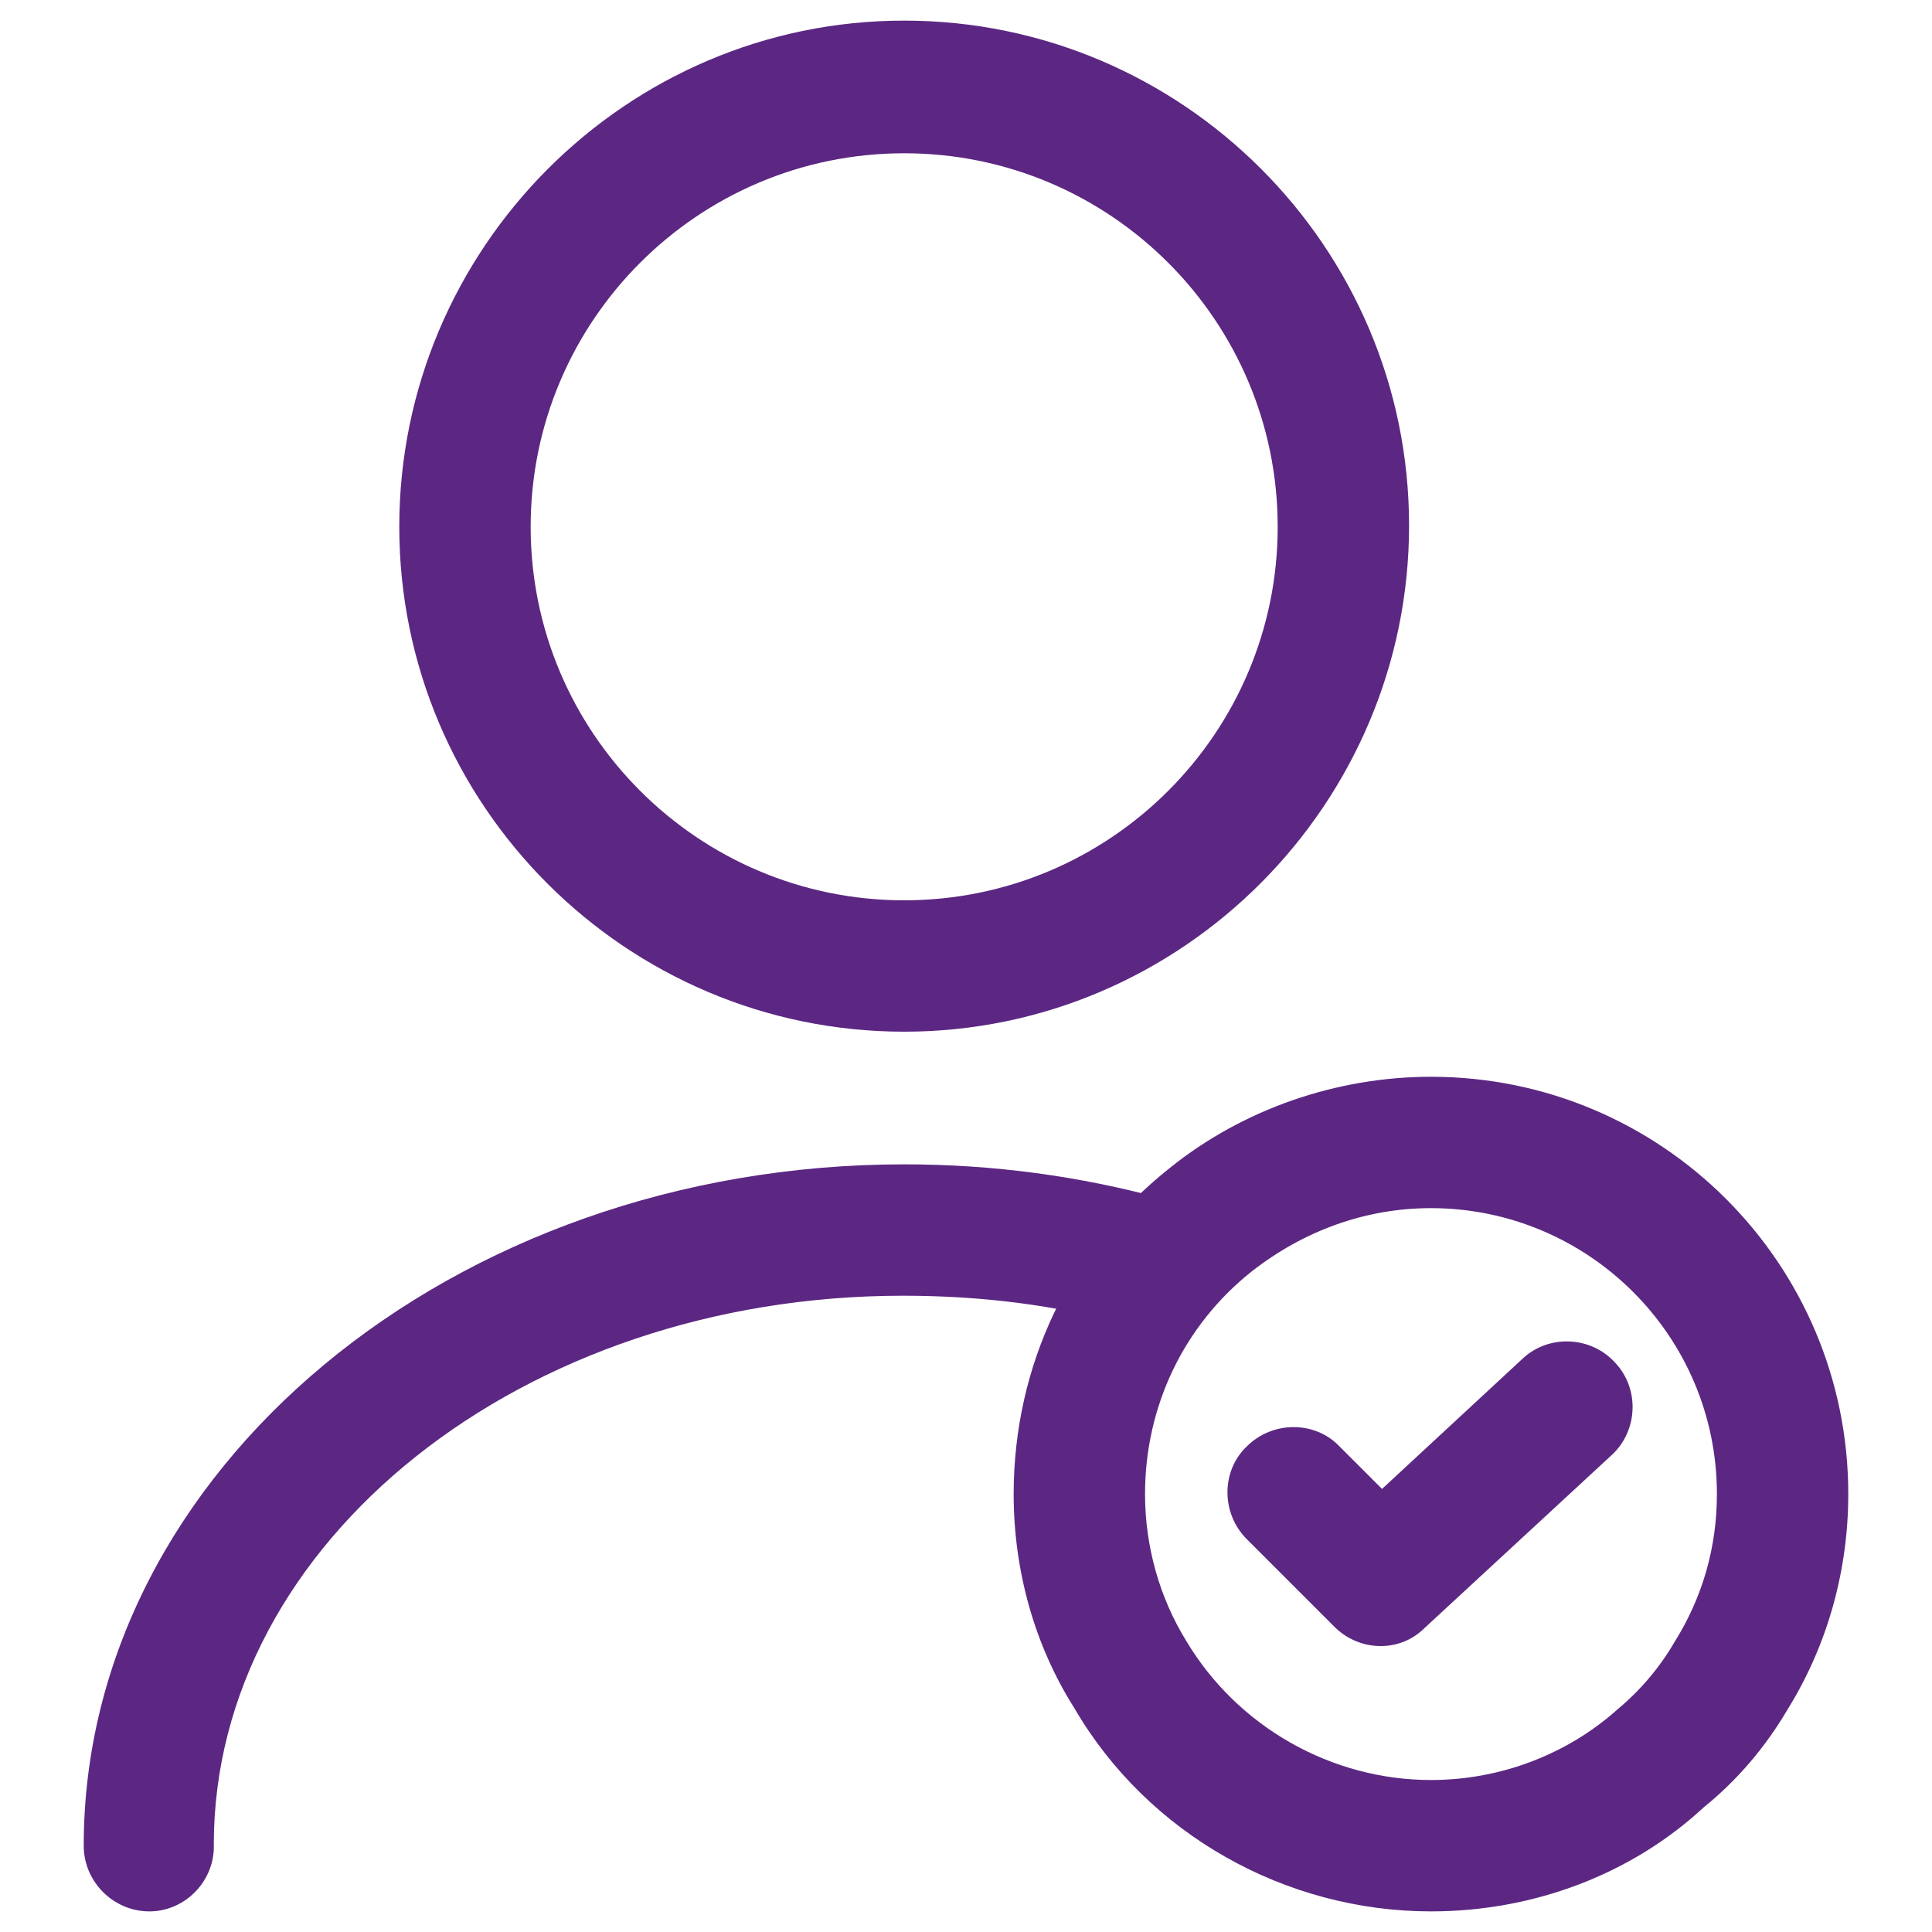
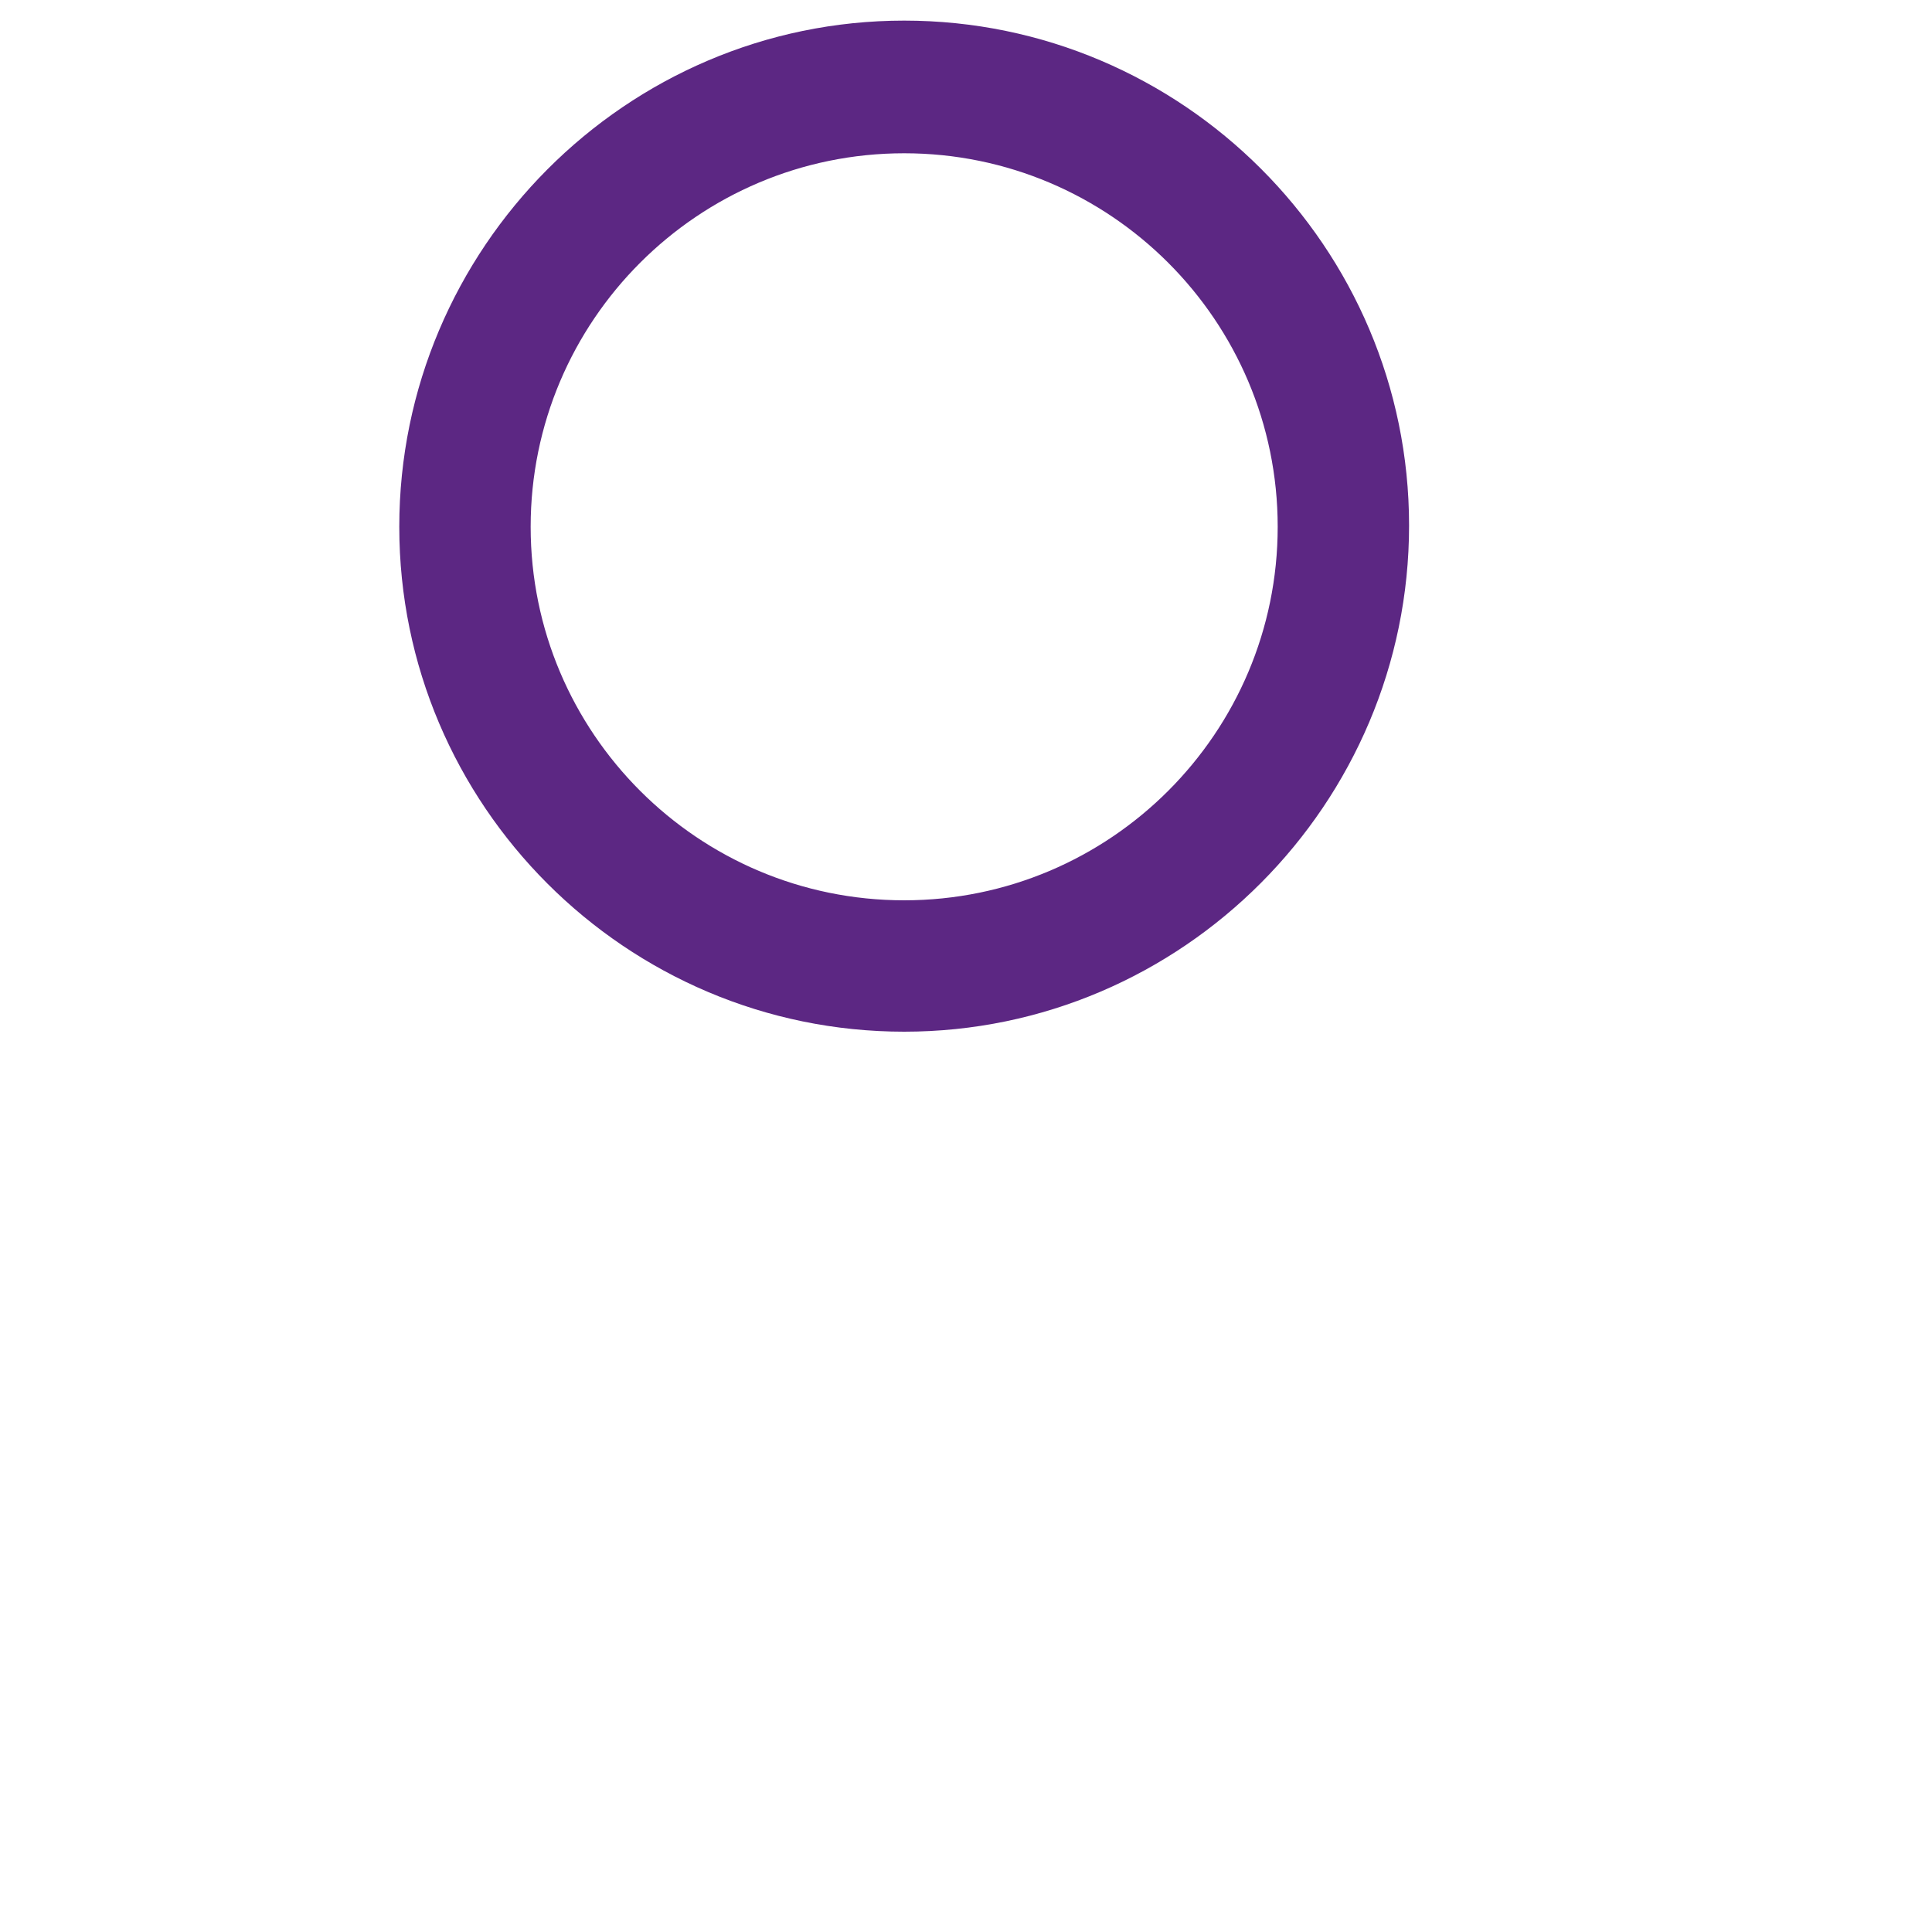
<svg xmlns="http://www.w3.org/2000/svg" version="1.1" id="Layer_1" x="0px" y="0px" viewBox="0 0 150 150" style="enable-background:new 0 0 150 150;" xml:space="preserve">
  <style type="text/css">
	.st0{opacity:0.4;enable-background:new    ;}
	.st1{fill:#5C2783;}
</style>
-   <path class="st0" d="M294,148.1c-34,0-61.7-27.7-61.7-61.7c-0.2-40,37.9-73.3,54.3-85.7c4.4-3.3,10.5-3.3,14.9,0  C317.9,13.3,356,47,355.8,86.4C355.8,120.4,328.1,148.1,294,148.1z M294,8.5c-0.3,0-0.8,0.1-1.1,0.4c-11.8,9-50.3,41.2-50.1,77.4  c0,28.3,23,51.3,51.3,51.3s51.3-23,51.3-51.2C345.6,50.7,307,18.1,295.2,9C294.7,8.7,294.4,8.5,294,8.5z" />
  <g>
    <path class="st1" d="M70.2,80.1C48.6,80.1,31,62.5,31,40.9S48.6,1.6,70.2,1.6s39.2,17.6,39.2,39.2S91.8,80.1,70.2,80.1z M70.2,11.9   c-16,0-29,13-29,29s13,29,29,29s29-13,29-29S86.2,11.9,70.2,11.9z" />
-     <path class="st1" d="M11.6,148.4c-2.8,0-5.1-2.3-5.1-5.1c0-29.1,28.6-52.9,63.7-52.9c6.9,0,13.6,0.9,20.2,2.7   c2.7,0.8,4.3,3.5,3.5,6.3c-0.8,2.7-3.5,4.3-6.3,3.5c-5.6-1.6-11.5-2.3-17.5-2.3c-29.5,0-53.5,19.1-53.5,42.6   C16.7,146,14.4,148.4,11.6,148.4z" />
-     <path class="st1" d="M111.1,148.4c-11.3,0-22-6-27.7-15.8c-3.1-4.9-4.7-10.7-4.7-16.6c0-10,4.4-19.2,12.1-25.3   c5.7-4.6,13-7.1,20.3-7.1c17.9,0,32.4,14.5,32.4,32.4c0,5.9-1.6,11.7-4.7,16.7c-1.7,2.9-3.9,5.5-6.5,7.6   C126.7,145.5,119.1,148.4,111.1,148.4z M111.1,93.8c-5,0-9.8,1.7-13.9,4.9c-5.3,4.2-8.3,10.5-8.3,17.3c0,4,1.1,8,3.2,11.4   c4,6.7,11.3,10.8,19,10.8c5.4,0,10.6-2,14.5-5.5c1.8-1.5,3.3-3.3,4.4-5.2c2.2-3.5,3.3-7.4,3.3-11.5   C133.3,103.7,123.3,93.8,111.1,93.8z" />
-     <path class="st1" d="M107.2,127.8c-1.3,0-2.6-0.5-3.6-1.5l-6.8-6.8c-2-2-2-5.3,0-7.2c2-2,5.3-2,7.2,0l3.3,3.3l10.9-10.1   c2-1.9,5.3-1.8,7.2,0.3c1.9,2,1.8,5.3-0.3,7.2l-14.5,13.4C109.7,127.3,108.5,127.8,107.2,127.8z" />
  </g>
</svg>